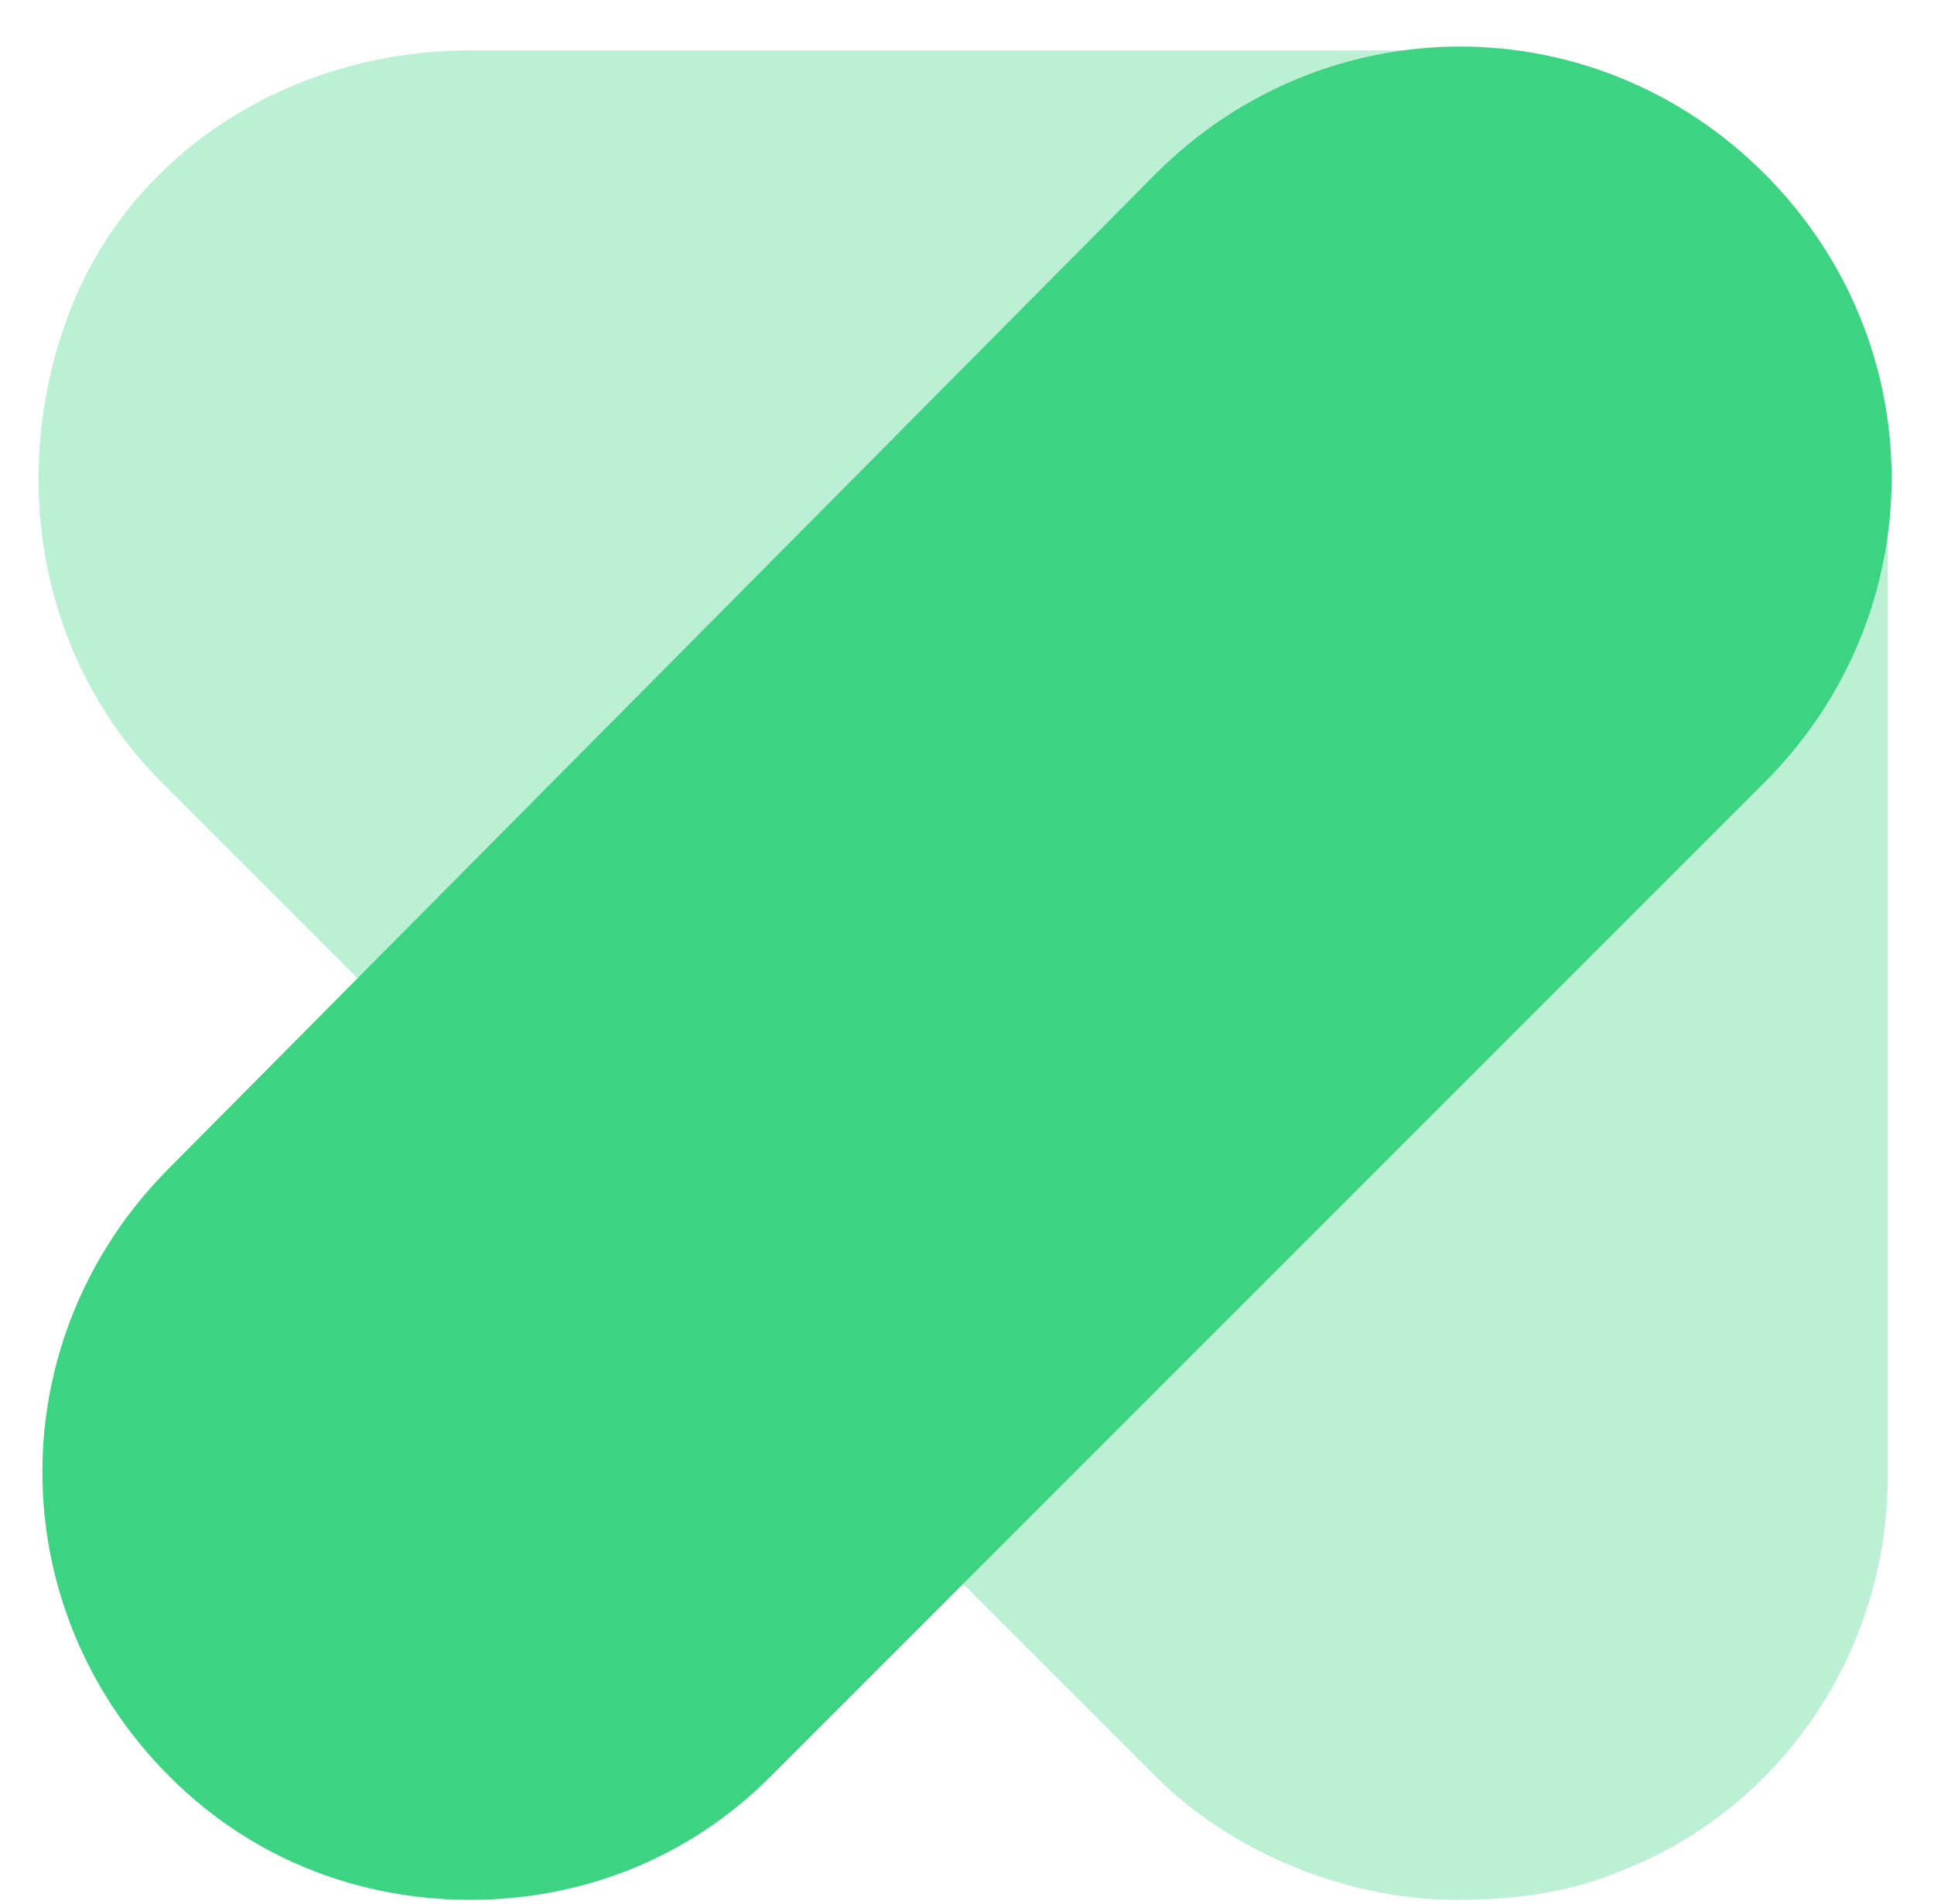
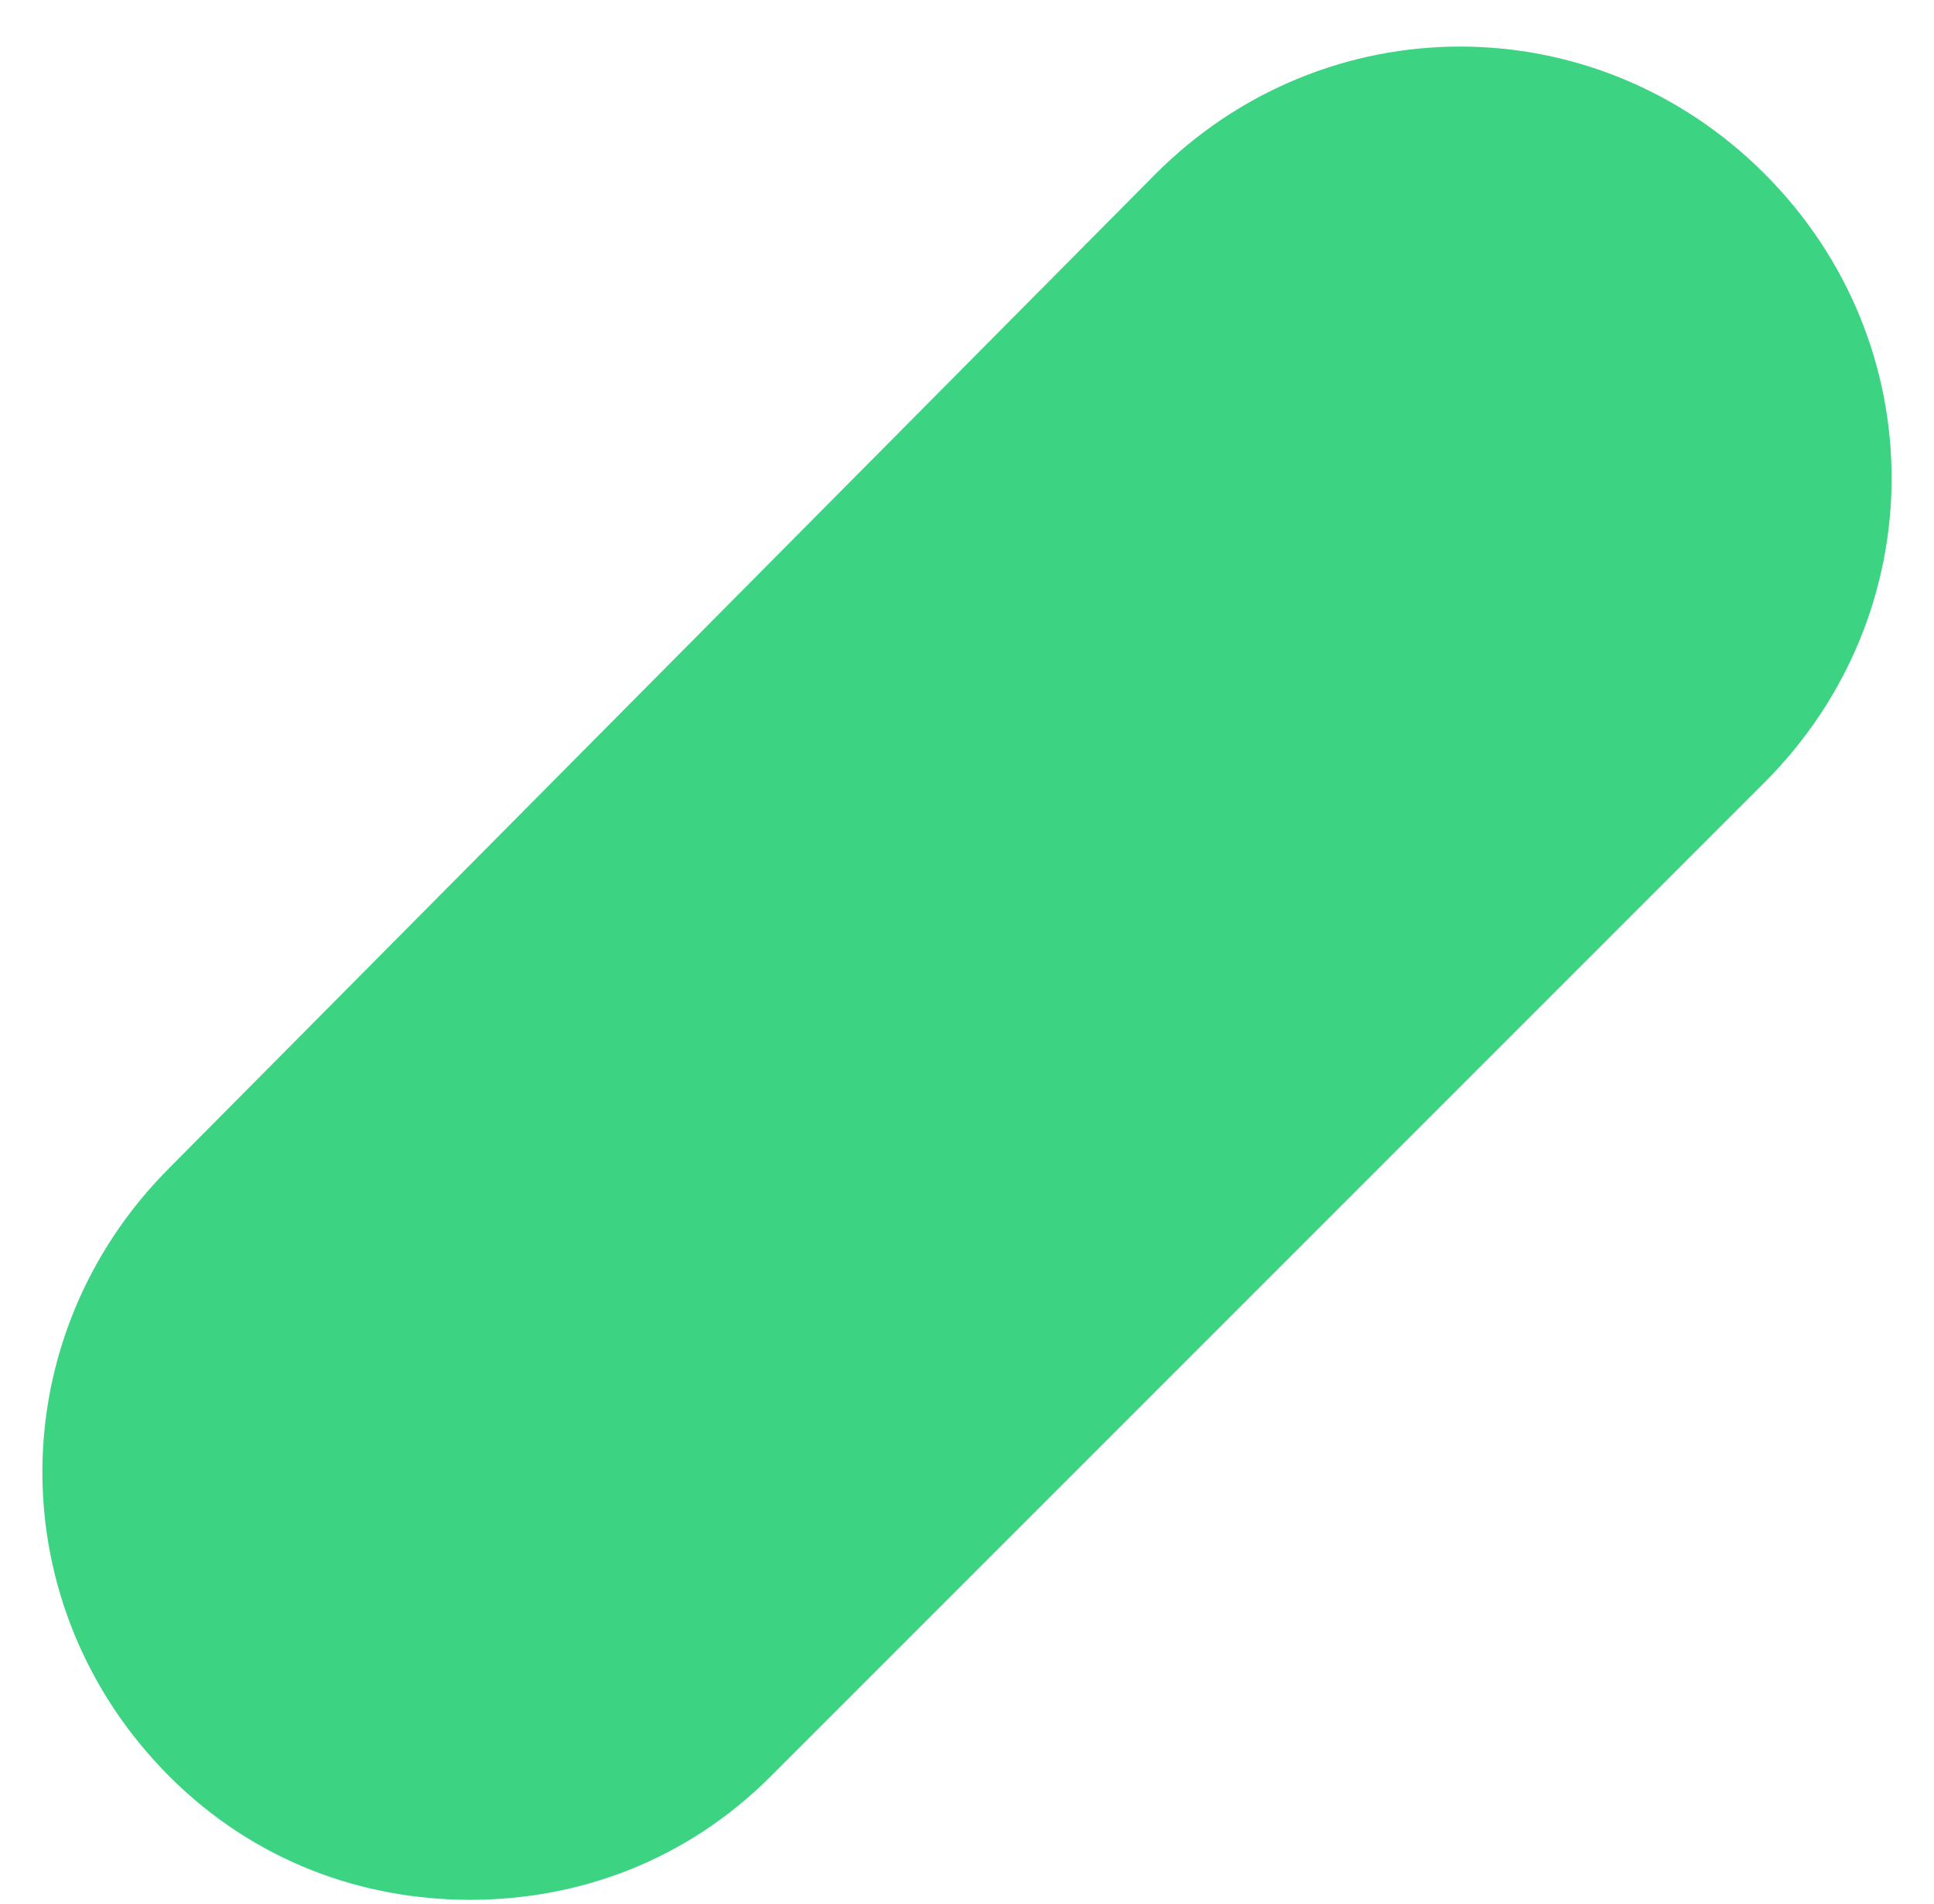
<svg xmlns="http://www.w3.org/2000/svg" height="2461" viewBox="-.5 -.6 25.1 24.6" width="2500">
  <g fill="#3cd483">
-     <path d="m18.4 24c-1.4 0-2.9-.6-3.9-1.6l-12.9-12.9c-1.6-1.6-2-4-1.2-6.1s2.9-3.4 5.2-3.4h12.9c3 0 5.5 2.5 5.5 5.6v12.9c0 2.3-1.4 4.3-3.4 5.1-.7.3-1.4.4-2.2.4z" opacity=".35" />
    <path d="m5.6 24c-1.4 0-2.8-.5-3.9-1.6-2.2-2.2-2.2-5.7 0-7.9l12.8-12.9c2.2-2.2 5.7-2.2 7.9 0s2.2 5.7 0 7.9l-12.9 12.9c-1.1 1.1-2.5 1.6-3.9 1.6z" />
  </g>
</svg>